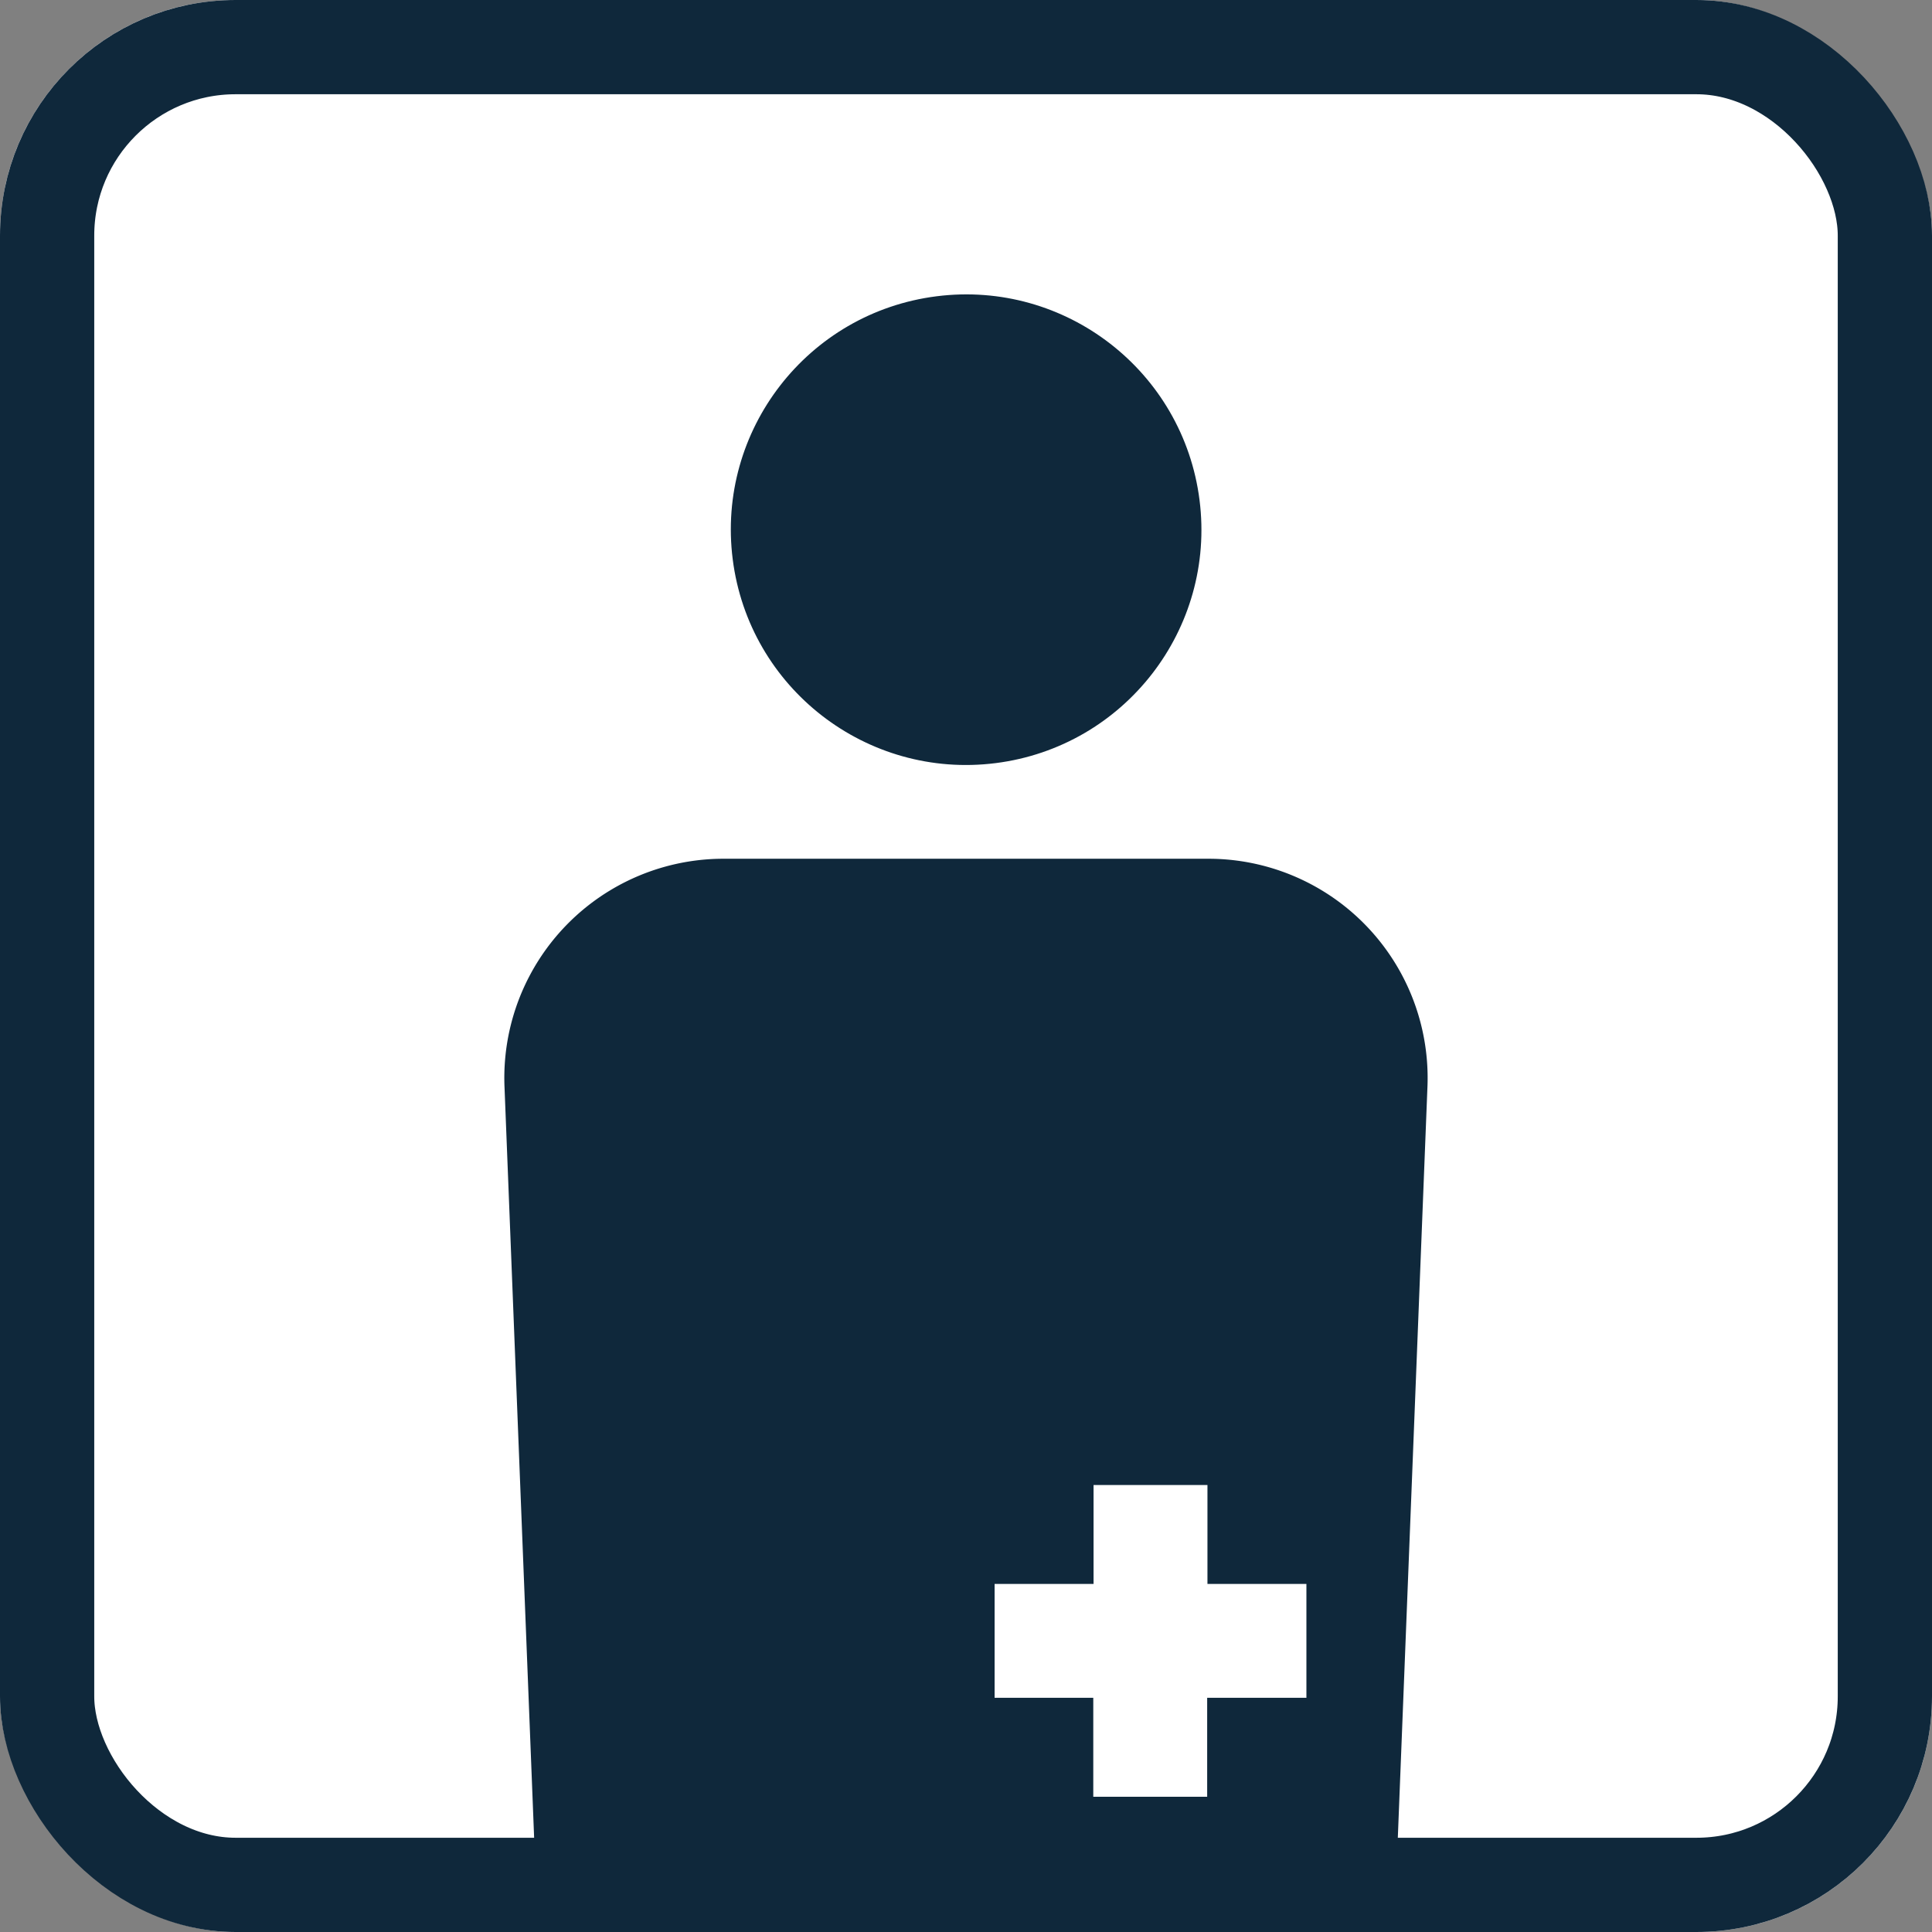
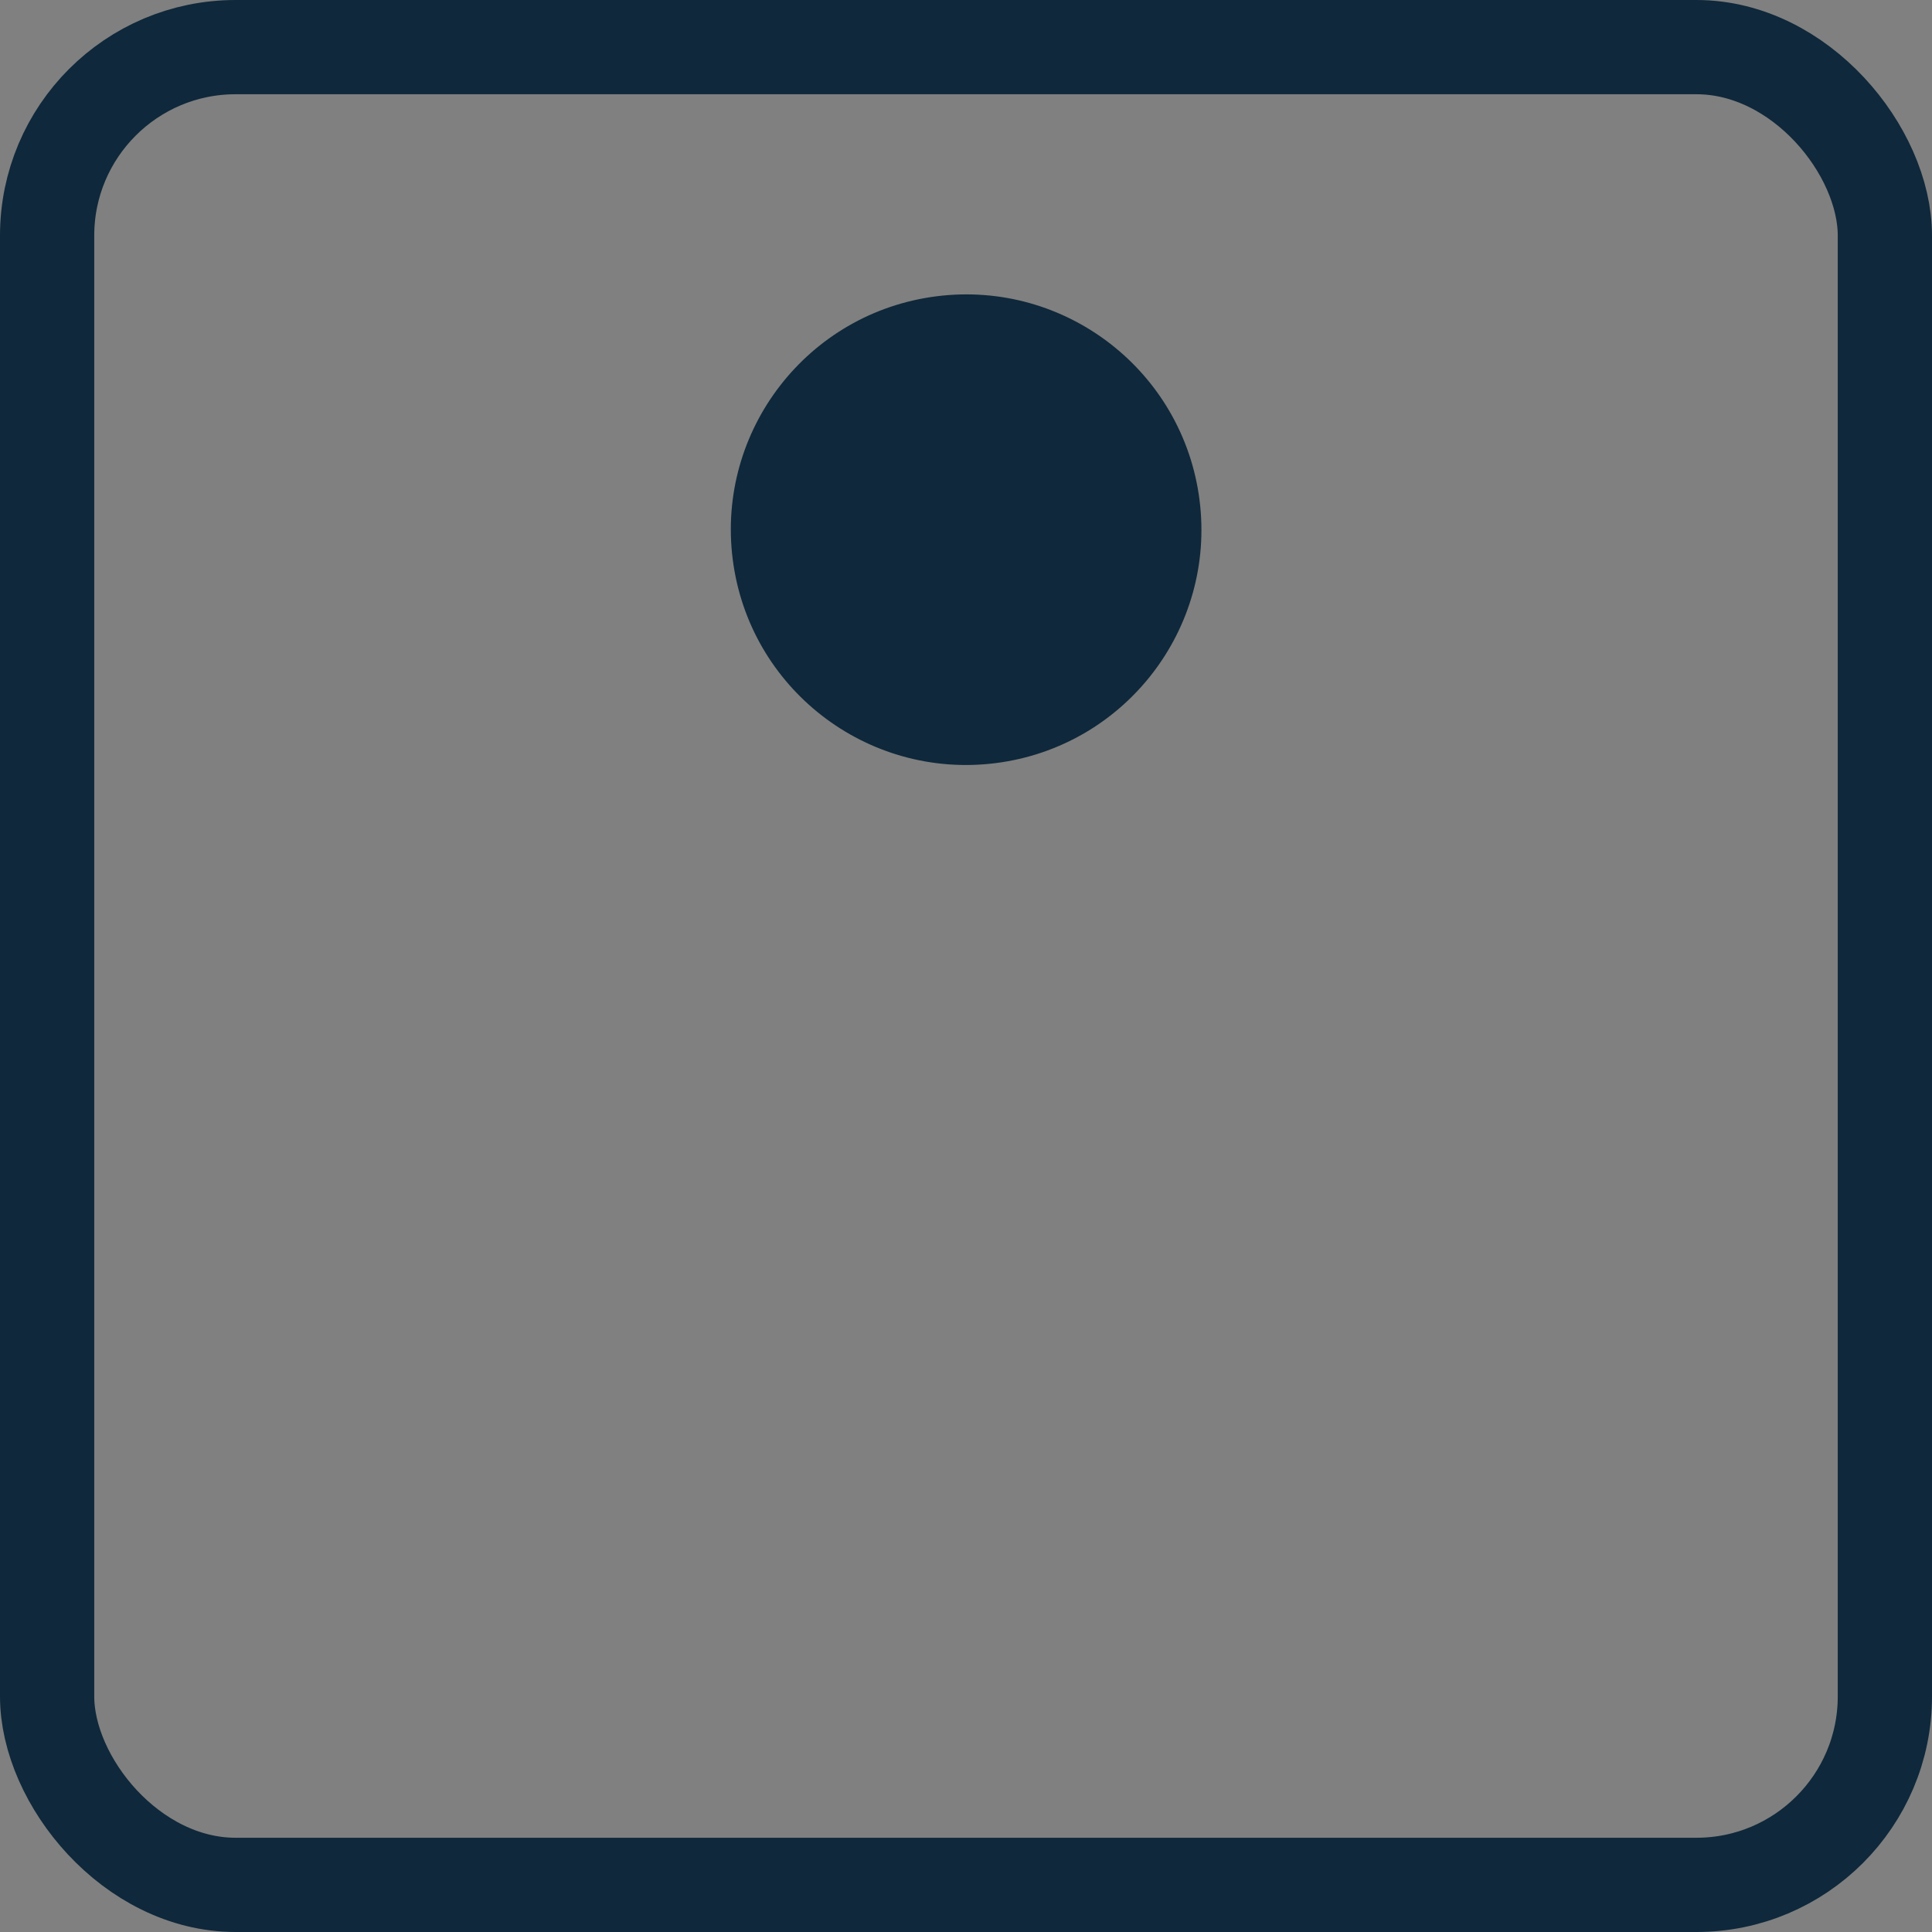
<svg xmlns="http://www.w3.org/2000/svg" width="41" height="41" viewBox="0 0 41 41">
  <rect x="0" y="0" width="41" height="41" fill="#808080" stroke="none" />
  <g id="グループ_39651" data-name="グループ 39651" transform="translate(-456 -966)">
    <g id="長方形_55616" data-name="長方形 55616" transform="translate(456 966)" fill="#fff" stroke="#0f283b" stroke-width="2">
-       <rect width="41" height="41" rx="5" stroke="none" />
      <rect x="1" y="1" width="39" height="39" rx="4" fill="none" />
    </g>
    <g id="レイヤー_1" data-name="レイヤー 1" transform="translate(466.707 972.171)">
      <g id="グループ_39417" data-name="グループ 39417" transform="translate(-0.003 -0.512)">
        <circle id="楕円形_1034" data-name="楕円形 1034" cx="4.993" cy="4.993" r="4.993" transform="translate(4.217 1.257) rotate(-7.23)" fill="#0f283b" />
-         <path id="パス_87601" data-name="パス 87601" d="M14.911,10.51H4.674A4.652,4.652,0,0,0,0,15.366l.707,17.92H18.878l.707-17.92a4.652,4.652,0,0,0-4.674-4.856Zm2.1,17.806h-2.1v2.1H12.494v-2.1H10.4V25.9h2.1V23.8h2.417v2.1h2.1v2.417Z" transform="translate(0.003 2.055)" fill="#0f283b" />
      </g>
    </g>
  </g>
</svg>